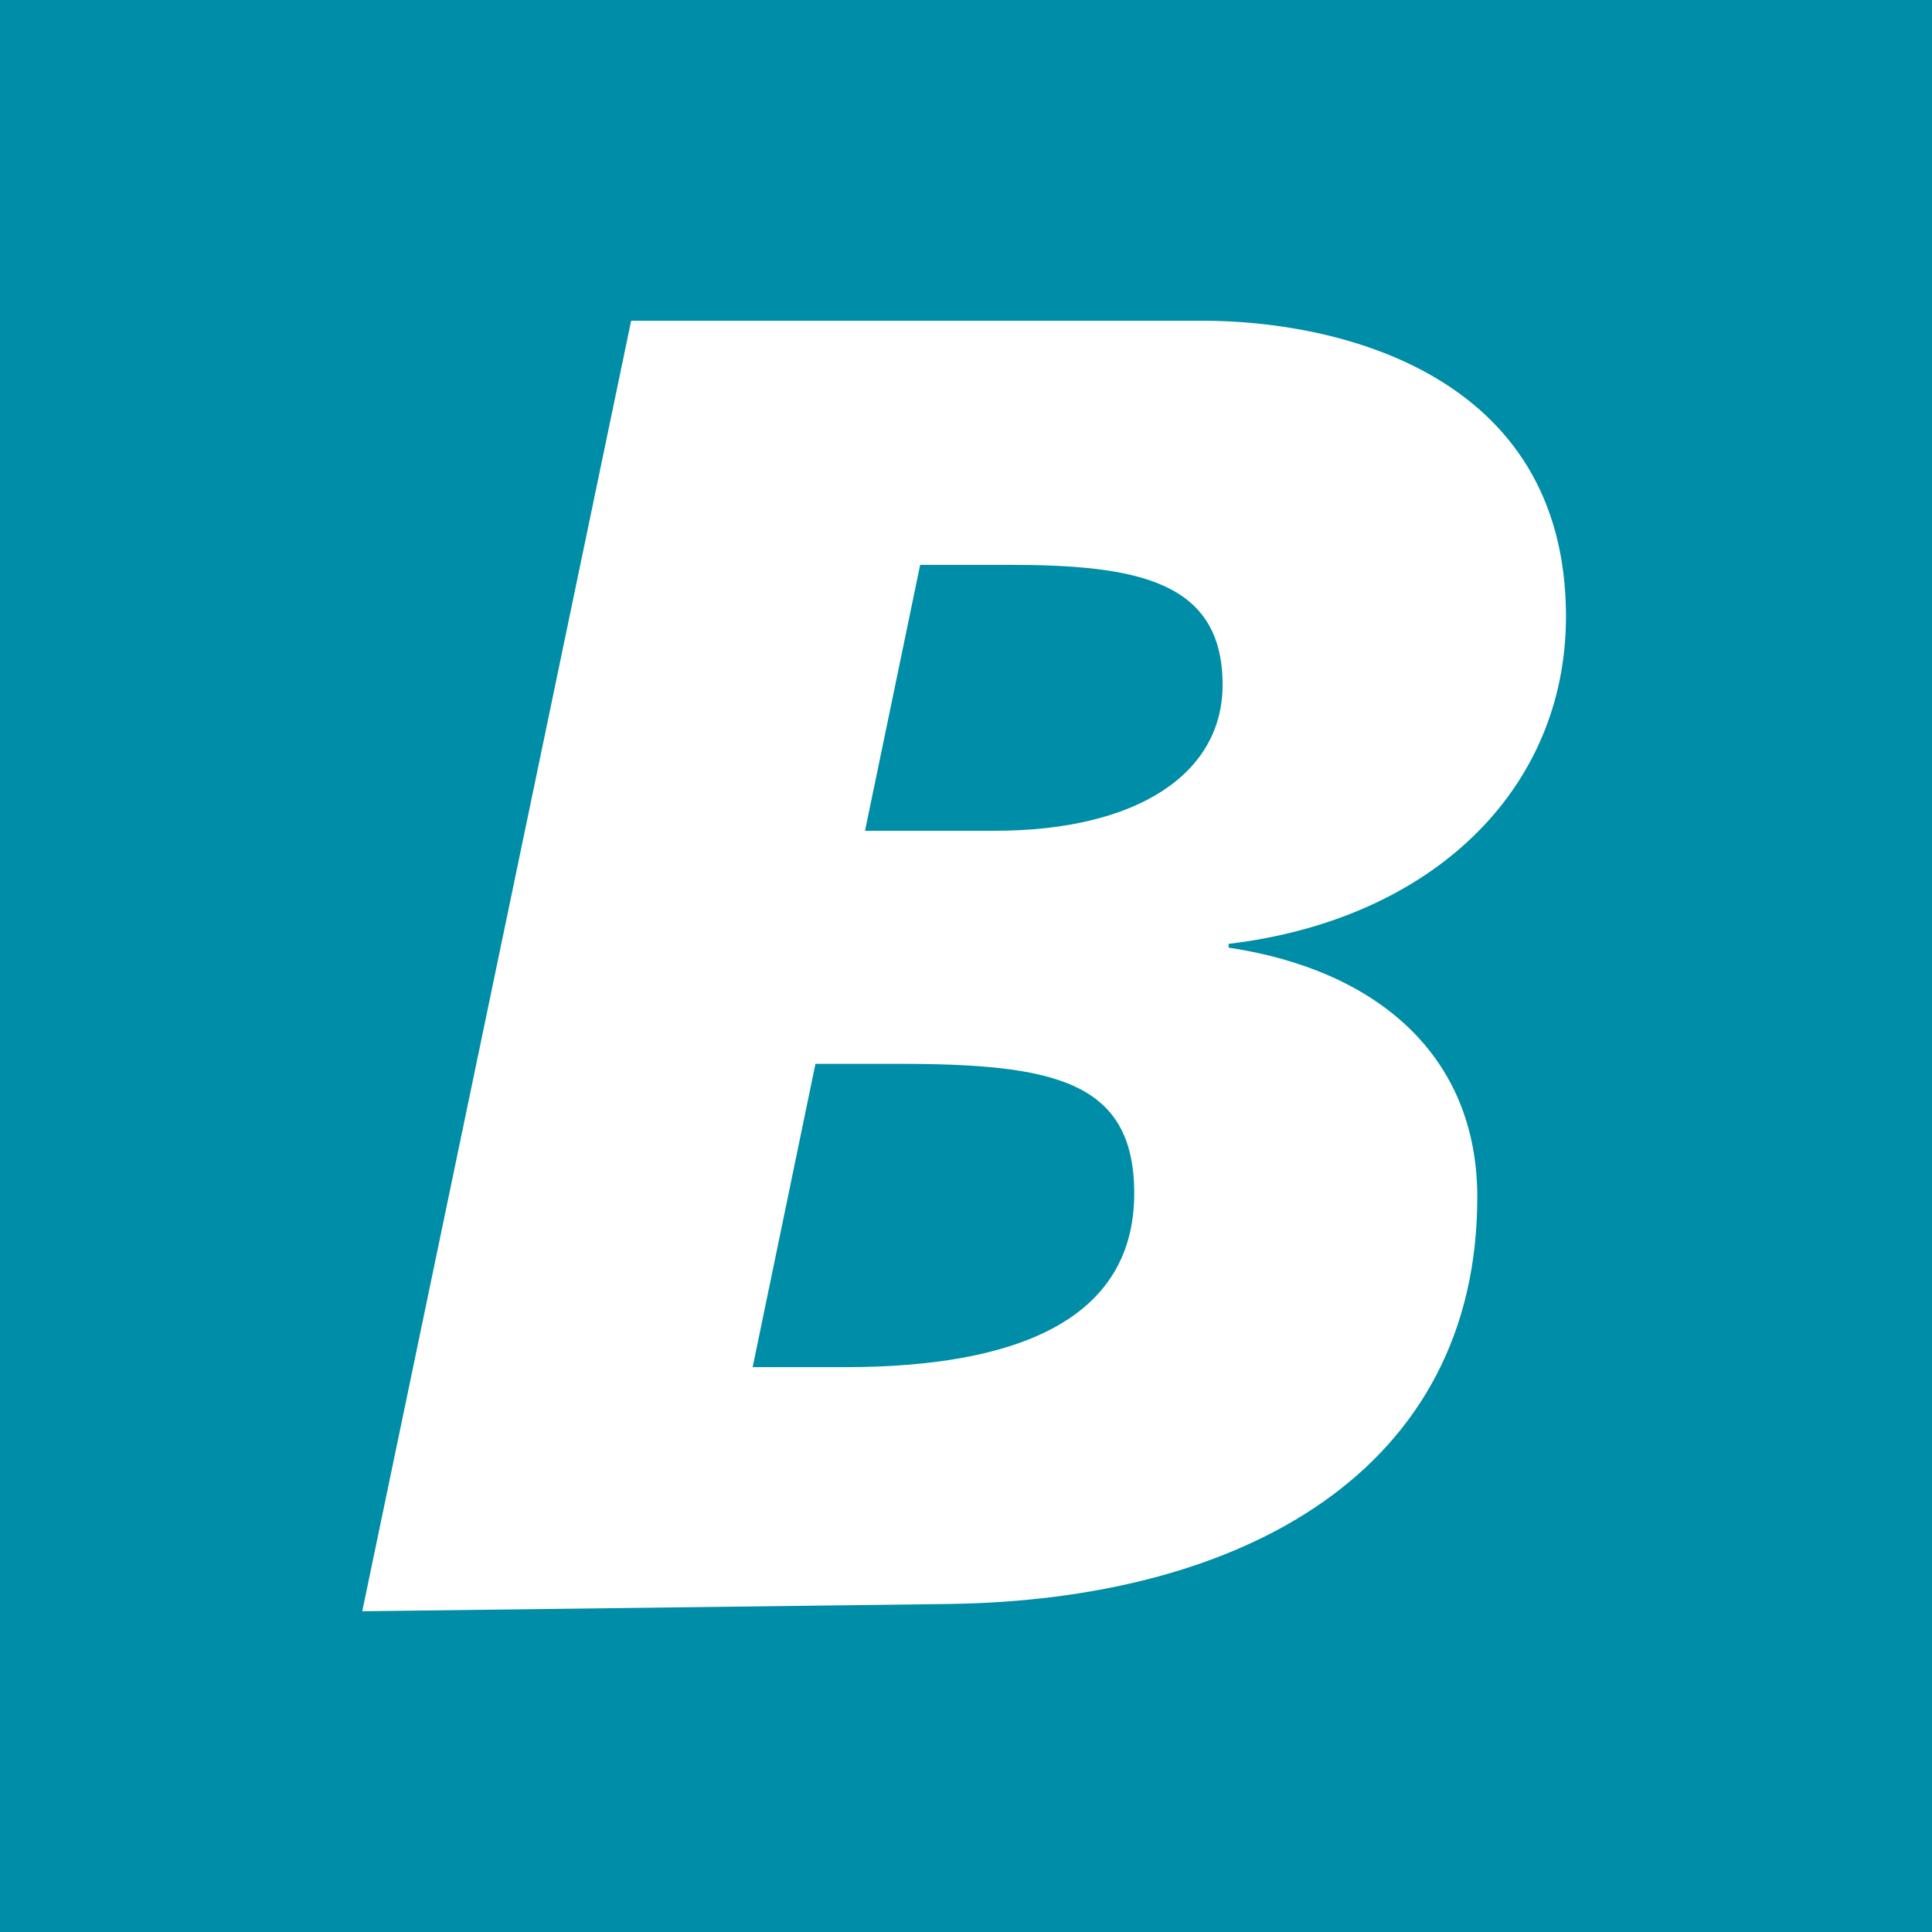
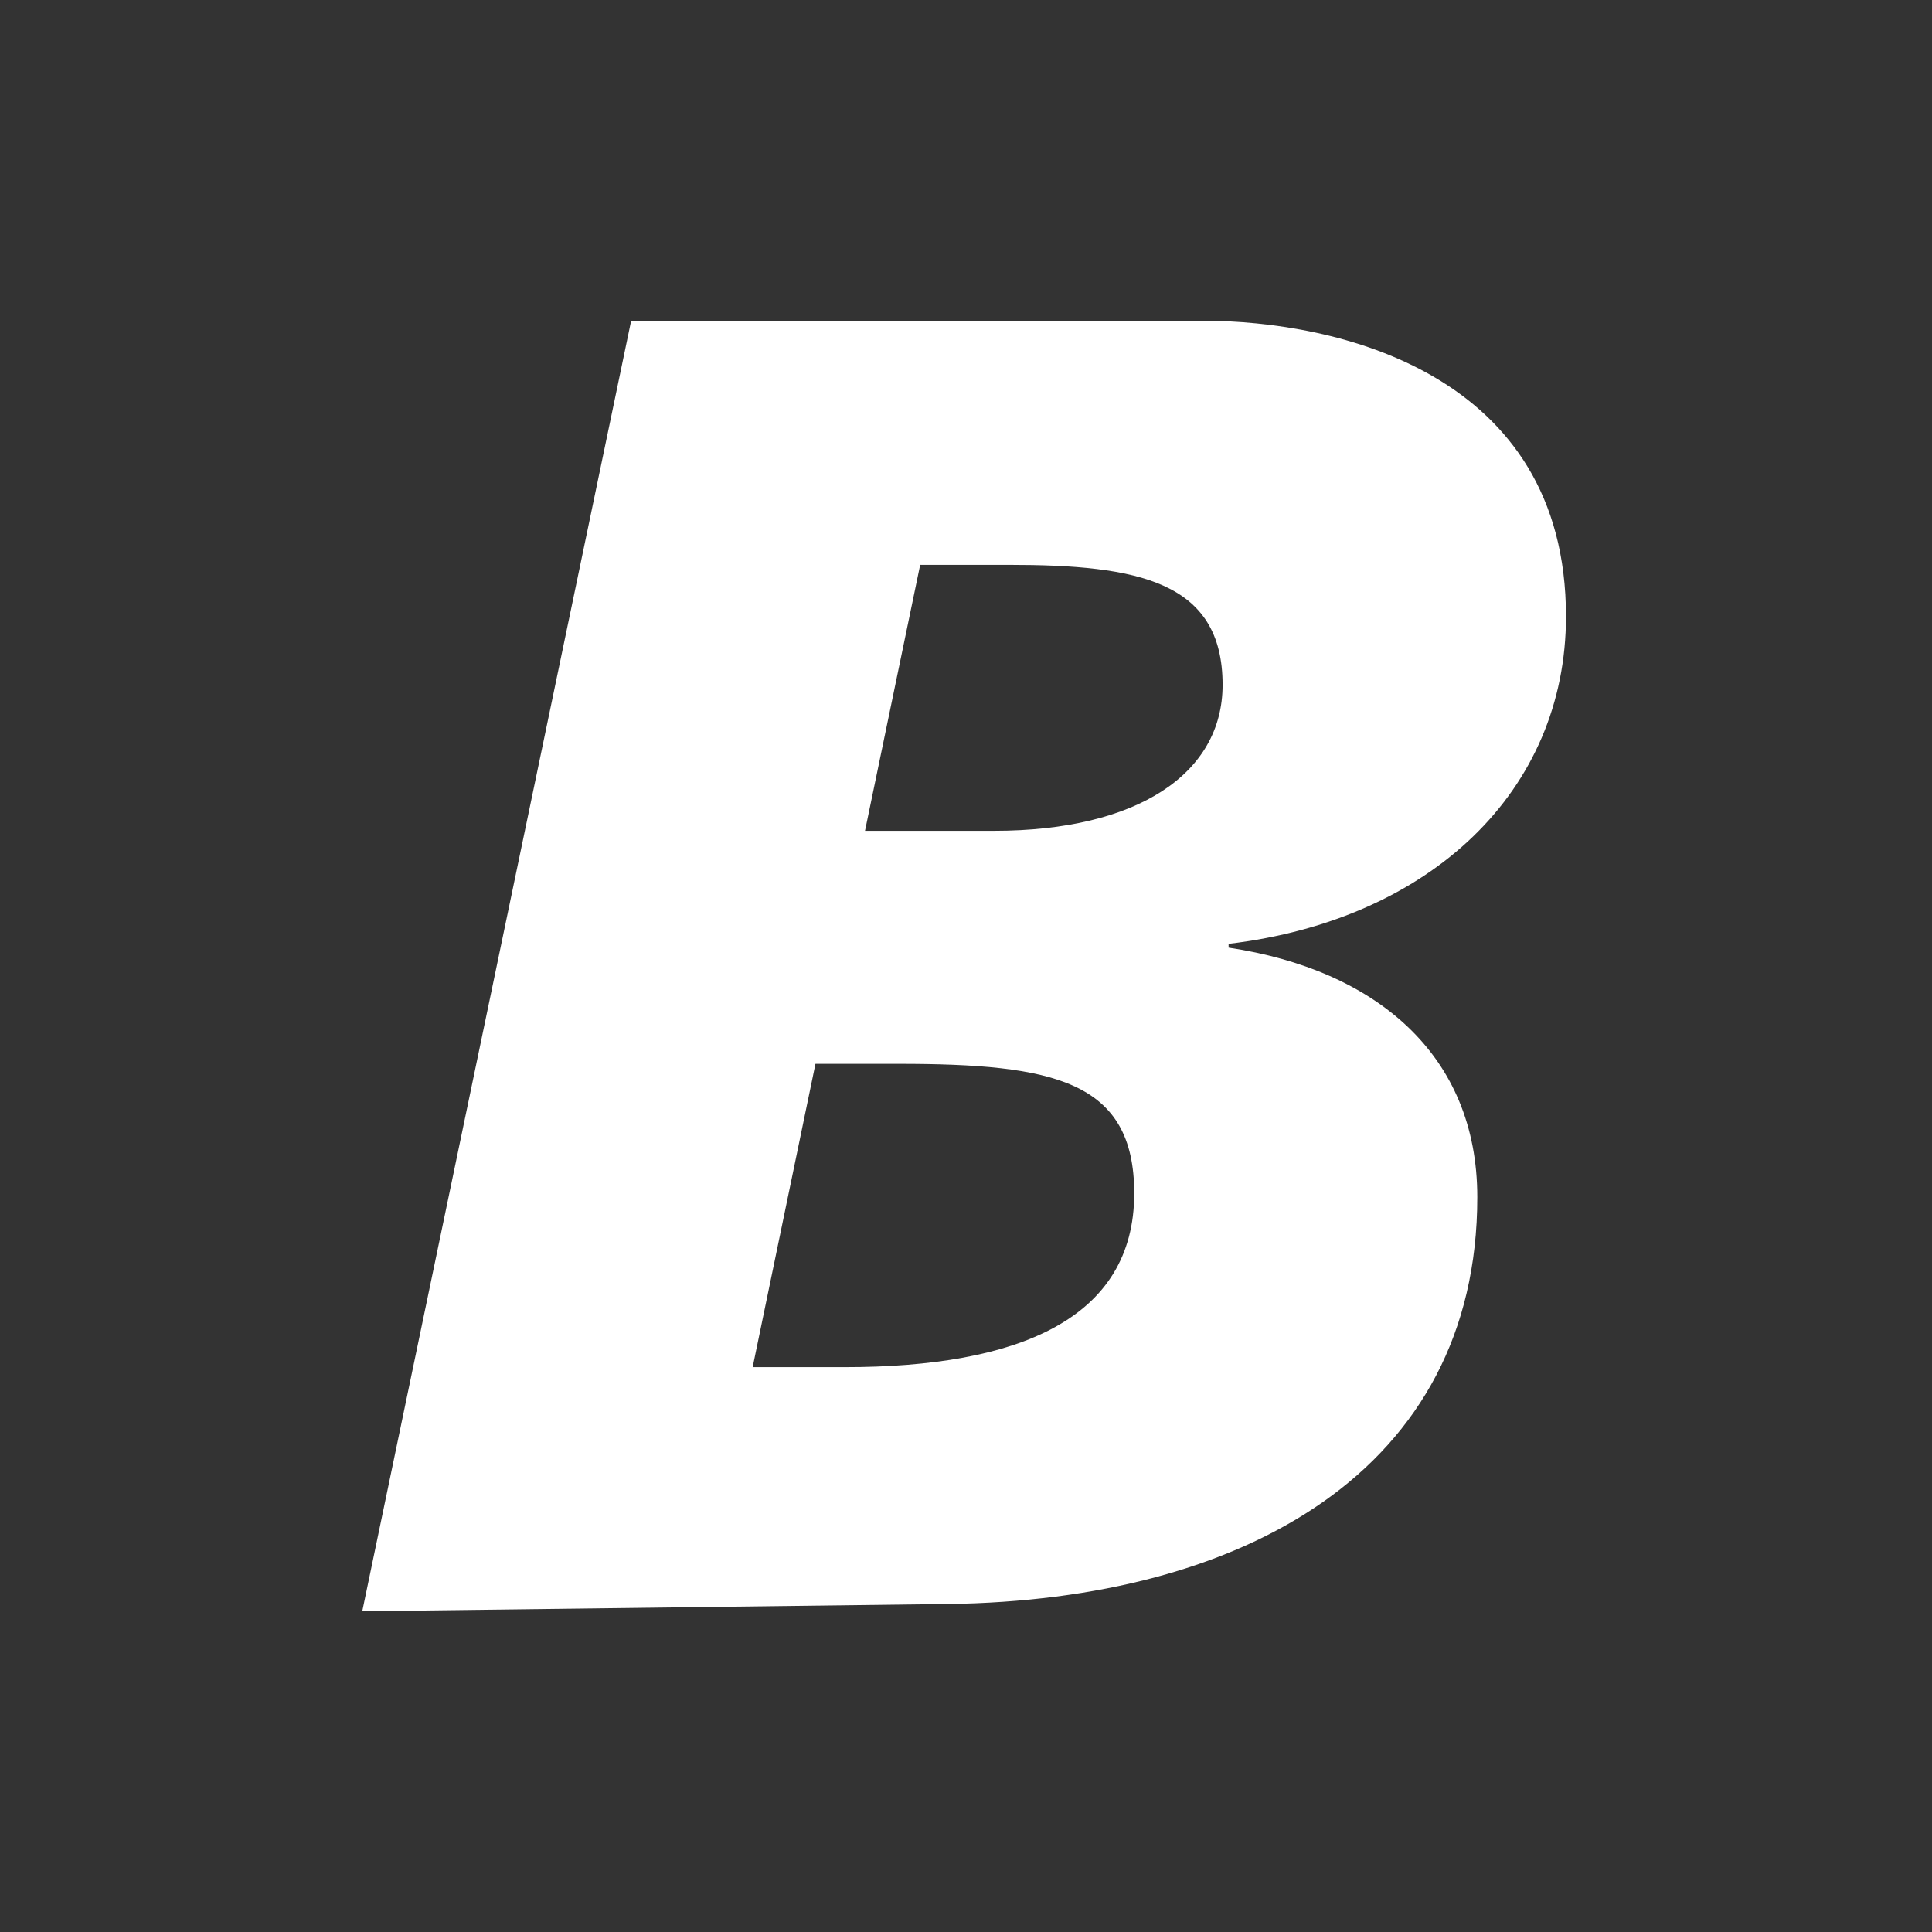
<svg xmlns="http://www.w3.org/2000/svg" version="1.1" width="512" height="512">
  <rect width="100%" height="100%" fill="#333333" stroke="none" />
  <svg width="512" height="512" viewBox="0 0 512 512" fill="none">
-     <rect width="512" height="512" fill="#008DA7" />
    <path fill-rule="evenodd" clip-rule="evenodd" d="M243.958 149.691H267.377C301.585 149.691 324.001 154.054 324.001 181.492C324.001 204.985 301.502 220.172 263.446 220.172H229.237L243.874 149.607L243.958 149.691ZM96 427L251.318 425.07C329.437 424.063 391.497 389.746 391.497 317.251C391.497 279.494 364.649 257.007 325.59 251.133V250.127C379.286 243.75 415 209.432 415 163.368C415 98.677 353.943 85 318.815 85H167.261L96 427ZM216.106 281.927H238.103C279.17 281.927 300.582 286.374 300.582 316.244C300.582 349.555 269.802 362.309 223.884 362.309H199.462L216.106 281.927Z" fill="white" />
  </svg>
  <style>
    @media (prefers-color-scheme: light) { rect { fill: #008DA7; } }
    @media (prefers-color-scheme: dark) { rect { fill: #00447C; } }
  </style>
</svg>